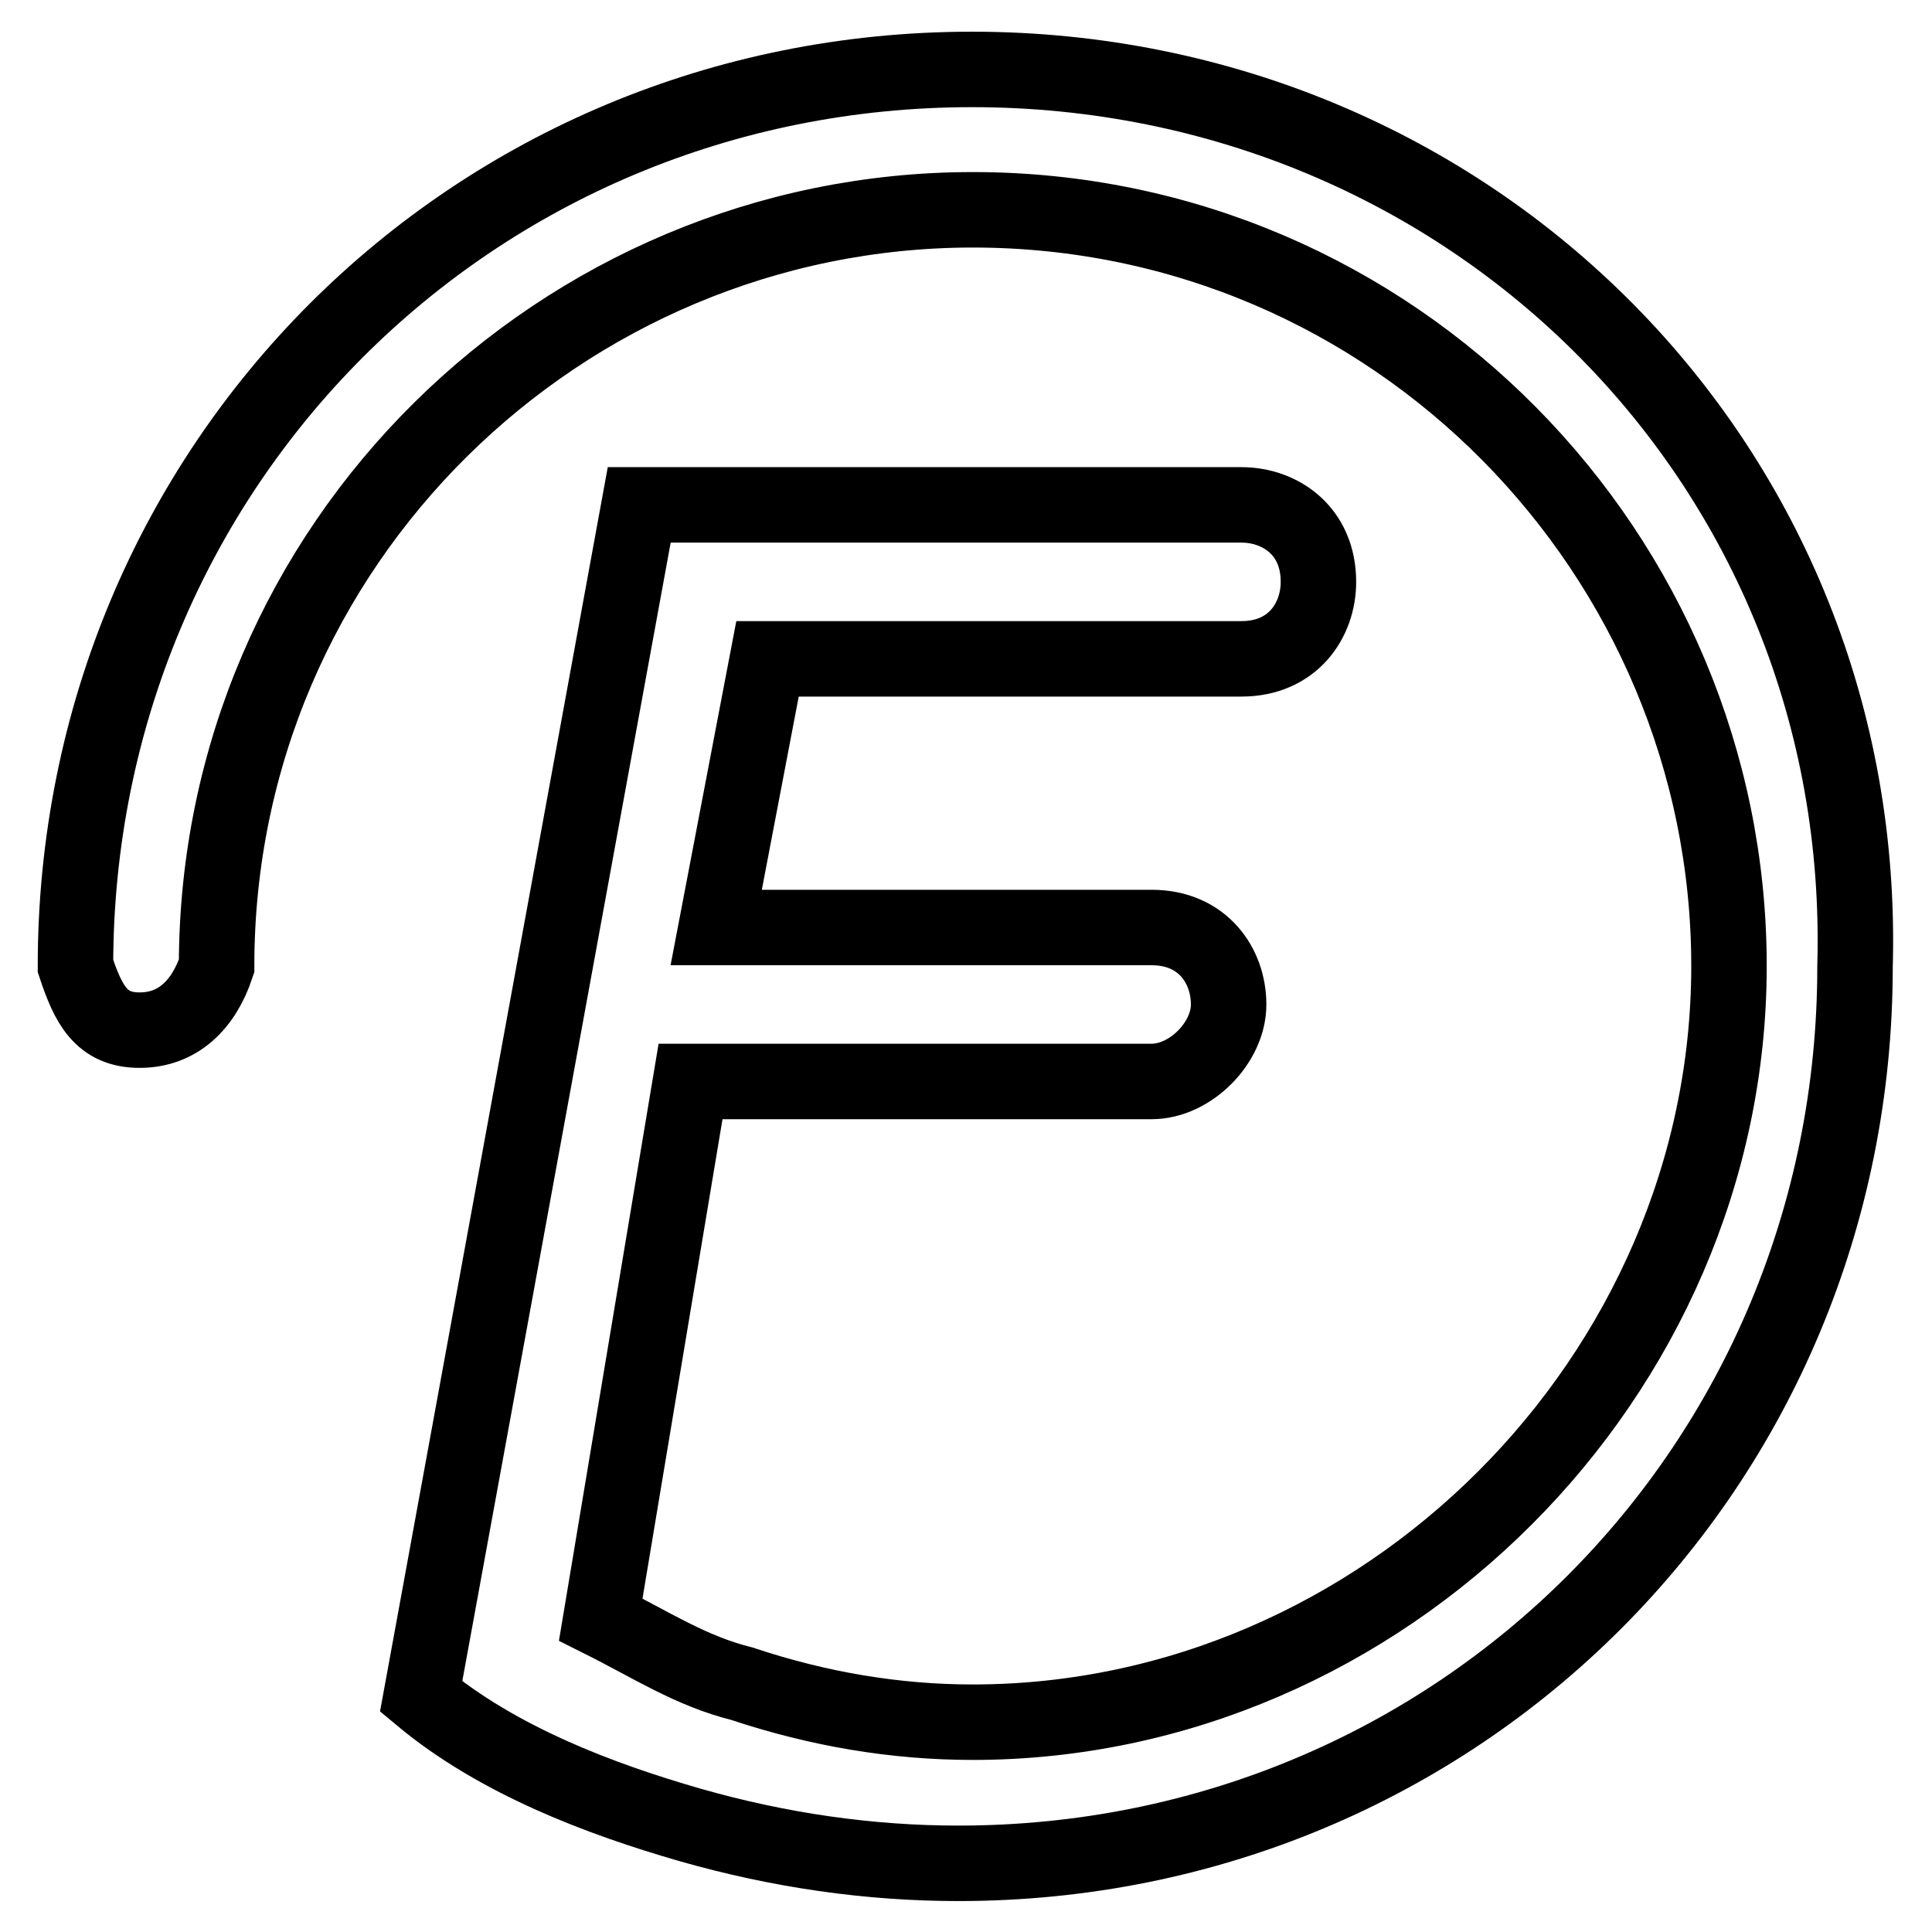
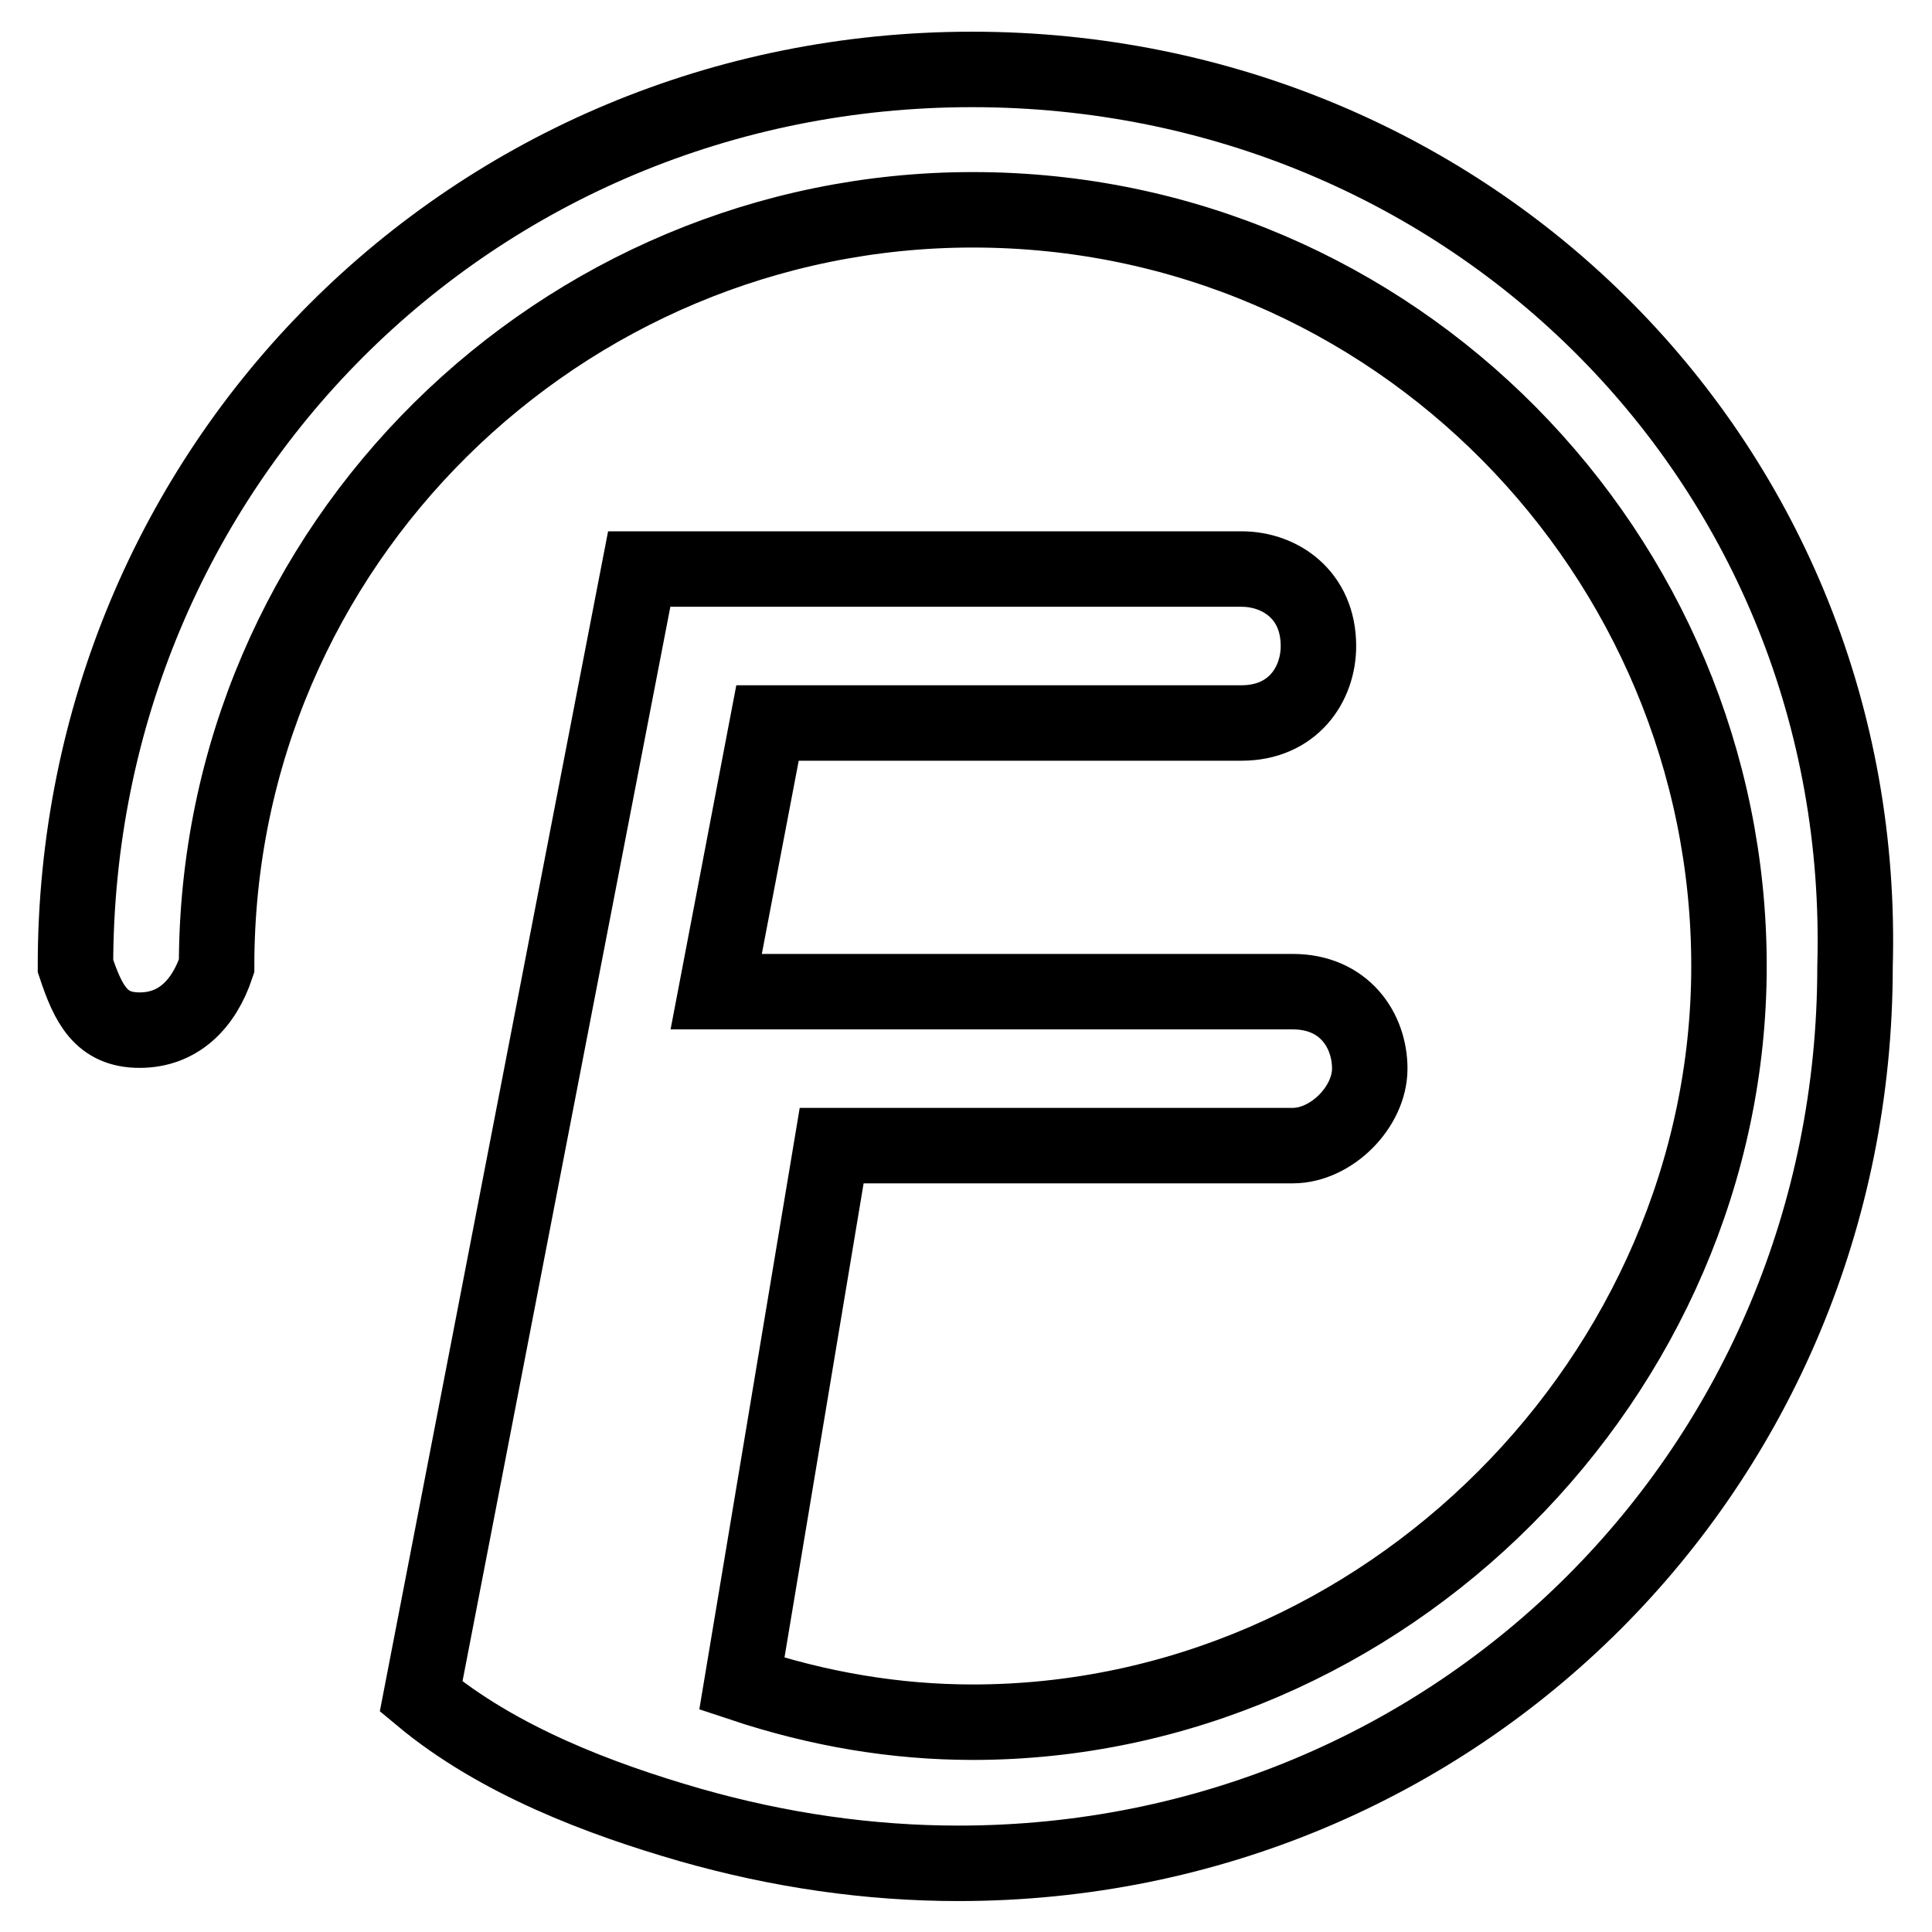
<svg xmlns="http://www.w3.org/2000/svg" version="1.1" x="0px" y="0px" viewBox="0 0 256 256" enable-background="new 0 0 256 256" xml:space="preserve">
  <g>
-     <path stroke-width="10" fill-opacity="0" stroke="#000000" d="M128.8,9.2C62.6,9.2,10,61.8,10,128c1.7,5.1,3.4,8.5,8.5,8.5c5.1,0,8.5-3.4,10.2-8.5 c0-56,45.8-100.2,100.2-100.2c56,0,100.2,45.8,100.2,100.2s-45.8,100.2-100.2,100.2c-10.2,0-20.4-1.7-30.6-5.1 c-6.8-1.7-11.9-5.1-18.7-8.5l11.9-71.3h61.1c5.1,0,10.2-5.1,10.2-10.2c0-5.1-3.4-10.2-10.2-10.2H94.9l6.8-35.6h62.8 c6.8,0,10.2-5.1,10.2-10.2c0-6.8-5.1-10.2-10.2-10.2H84.7L55.8,224.8c10.2,8.5,23.8,13.6,35.6,17c11.9,3.4,23.8,5.1,35.6,5.1 c66.2,0,118.8-52.6,118.8-118.8C247.7,61.8,195,9.2,128.8,9.2z" />
+     <path stroke-width="10" fill-opacity="0" stroke="#000000" d="M128.8,9.2C62.6,9.2,10,61.8,10,128c1.7,5.1,3.4,8.5,8.5,8.5c5.1,0,8.5-3.4,10.2-8.5 c0-56,45.8-100.2,100.2-100.2c56,0,100.2,45.8,100.2,100.2s-45.8,100.2-100.2,100.2c-10.2,0-20.4-1.7-30.6-5.1 l11.9-71.3h61.1c5.1,0,10.2-5.1,10.2-10.2c0-5.1-3.4-10.2-10.2-10.2H94.9l6.8-35.6h62.8 c6.8,0,10.2-5.1,10.2-10.2c0-6.8-5.1-10.2-10.2-10.2H84.7L55.8,224.8c10.2,8.5,23.8,13.6,35.6,17c11.9,3.4,23.8,5.1,35.6,5.1 c66.2,0,118.8-52.6,118.8-118.8C247.7,61.8,195,9.2,128.8,9.2z" />
  </g>
</svg>